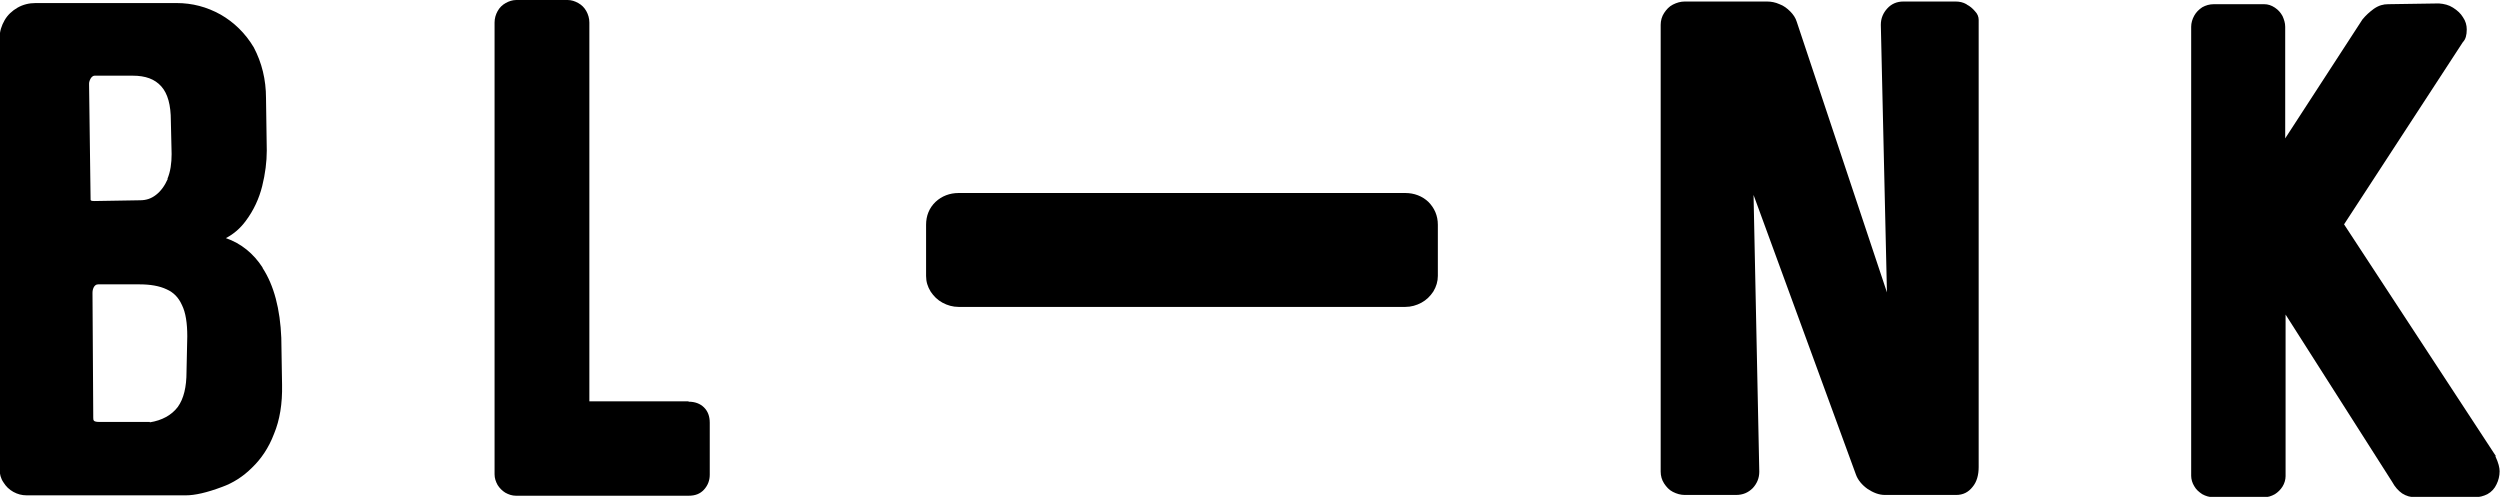
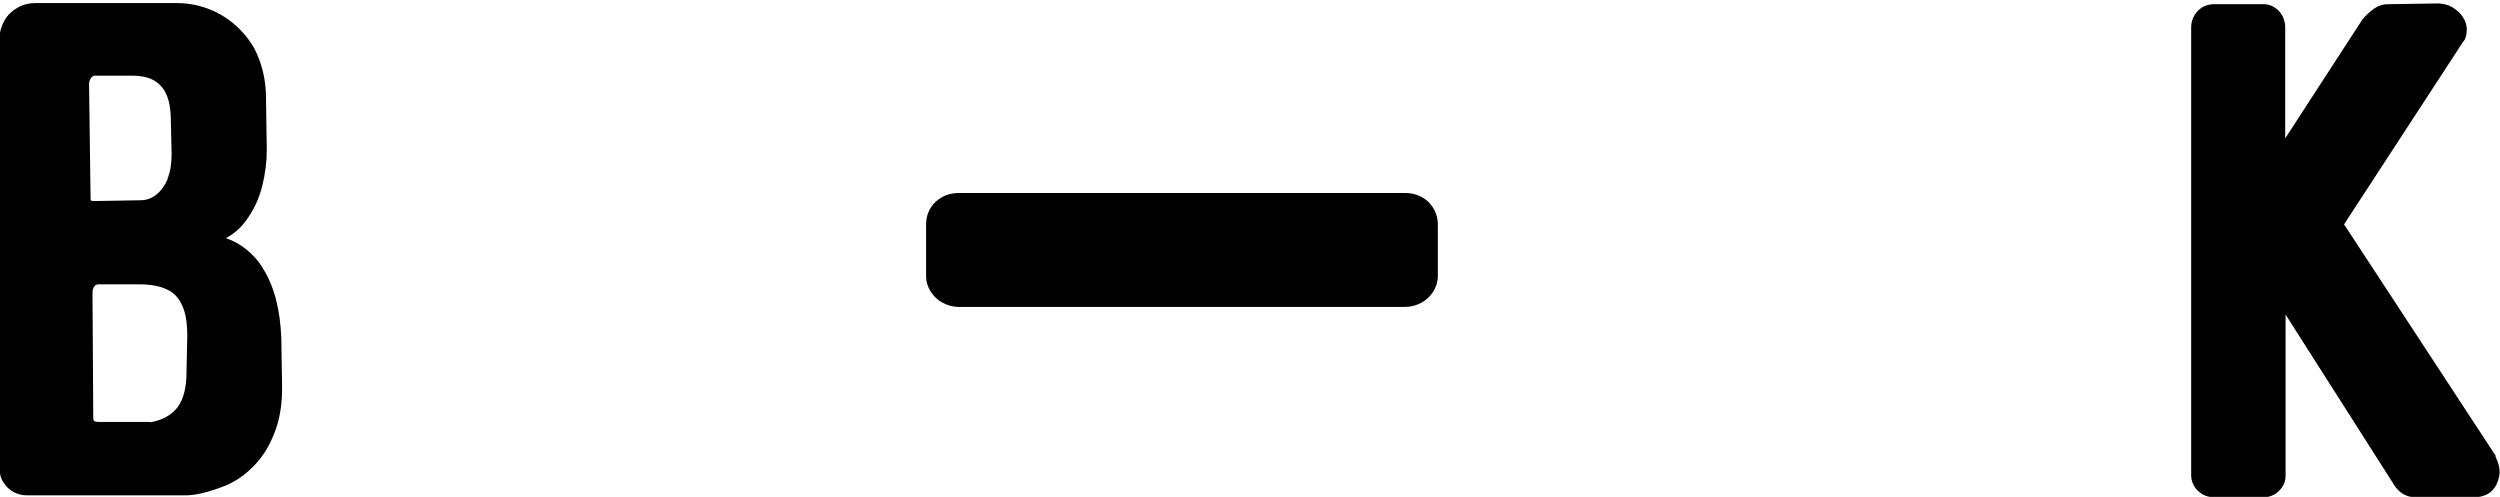
<svg xmlns="http://www.w3.org/2000/svg" id="Layer_2" data-name="Layer 2" viewBox="0 0 65.41 13">
  <defs>
    <style>
      .cls-1 {
        fill: #000;
        stroke-width: 0px;
      }
    </style>
  </defs>
  <g id="Layer_1-2" data-name="Layer 1">
    <g>
      <path class="cls-1" d="M6.87,7c-.24-.37-.56-.63-.96-.77.21-.11.38-.26.52-.45.21-.28.35-.59.43-.91.08-.32.12-.64.12-.93l-.02-1.37c0-.49-.11-.93-.32-1.33-.22-.37-.52-.66-.87-.86-.36-.2-.74-.3-1.15-.3H.93c-.17,0-.33.04-.47.12-.14.08-.26.19-.34.33-.08.14-.13.29-.13.46v11.29c0,.12.03.24.1.34.06.1.15.19.26.25.11.06.22.09.35.09h4.16c.24,0,.55-.07.95-.22.28-.1.55-.27.78-.5.24-.23.44-.52.58-.89.15-.36.22-.79.21-1.28l-.02-1.23c-.03-.75-.19-1.37-.49-1.83ZM4.39,4.68c-.08.18-.18.32-.31.42-.13.1-.26.14-.42.14l-1.19.02c-.1,0-.1-.02-.1-.04l-.04-3.03c0-.05.02-.1.05-.15.04-.05.07-.06.1-.06h.99c.34,0,.58.09.75.28.17.19.25.49.25.9l.02.87c0,.24-.03.46-.11.65ZM3.92,11.04h-1.32c-.1,0-.13-.02-.14-.03-.02-.02-.02-.05-.02-.08l-.02-3.27c0-.07.02-.13.05-.17.02-.02.04-.05.1-.05h1.08c.28,0,.52.04.71.13.18.08.31.21.4.41.1.2.14.48.14.82l-.02.93c0,.39-.07.7-.23.92-.16.21-.41.35-.73.4Z" />
-       <path class="cls-1" d="M18.01,10.5h-2.59V.59c0-.11-.03-.21-.08-.3-.05-.09-.12-.16-.21-.21-.09-.05-.18-.08-.28-.08h-1.34c-.1,0-.19.03-.28.08-.09.05-.16.12-.21.21-.05.09-.08.19-.08.3v11.82c0,.1.03.19.08.28.05.08.12.15.2.2.09.05.18.08.28.08h4.52c.17,0,.3-.05.4-.16.1-.11.15-.24.15-.39v-1.36c0-.17-.05-.3-.15-.4-.1-.1-.24-.15-.4-.15Z" />
      <path class="cls-1" d="M36.77,5.05h-11.69c-.23,0-.44.08-.6.23-.17.16-.25.37-.25.6v1.34c0,.15.04.28.12.41.08.12.18.22.31.29.13.07.27.11.42.11h11.69c.15,0,.29-.04.42-.11.13-.07.23-.17.31-.29.08-.13.12-.27.12-.41v-1.34c0-.24-.09-.44-.25-.6-.16-.15-.37-.23-.6-.23Z" />
-       <path class="cls-1" d="M51.45.11c-.09-.05-.18-.07-.28-.07h-1.37c-.17,0-.31.06-.42.18-.11.12-.17.26-.17.43l.16,7-2.36-7.08c-.03-.1-.09-.19-.17-.27-.08-.08-.17-.15-.28-.19-.11-.05-.22-.07-.33-.07h-2.15c-.11,0-.21.03-.31.08-.1.05-.17.13-.23.22-.06.09-.09.2-.09.31v11.69c0,.11.03.22.09.31.06.09.13.17.23.22.1.05.2.08.31.08h1.34c.18,0,.32-.06.44-.18.11-.12.17-.26.17-.43l-.15-7.24,2.68,7.32c.05.14.16.27.3.37.15.1.3.16.46.16h1.86c.18,0,.32-.07.43-.21.11-.13.16-.31.16-.52V.52c0-.08-.03-.16-.1-.23-.06-.07-.13-.13-.21-.17Z" />
      <path class="cls-1" d="M65.3,11.93l-3.97-6.06,3.11-4.77c.07-.07.1-.18.1-.33,0-.11-.03-.22-.1-.32-.06-.1-.15-.18-.26-.25-.11-.07-.23-.1-.37-.11l-1.33.02c-.12,0-.24.03-.37.12-.11.08-.21.17-.3.28l-2.02,3.11V.7c0-.1-.03-.19-.07-.28-.05-.09-.11-.16-.2-.22-.09-.06-.18-.09-.28-.09h-1.32c-.11,0-.21.03-.3.08-.09.06-.16.13-.21.22-.05.09-.08.19-.08.29v11.75c0,.09.03.19.08.27.05.09.12.15.21.21.09.05.19.08.3.08h1.32c.1,0,.19-.03.28-.08.08-.05.15-.12.2-.2.05-.08.08-.18.08-.27v-4.23l2.79,4.38c.07.13.16.23.26.3.11.07.22.1.35.1h1.55c.12,0,.23-.03.33-.08.11-.06.19-.15.24-.26.05-.1.08-.22.08-.34,0-.09-.03-.22-.11-.39ZM64.75,12.88h0s0,0,0,0h0Z" />
    </g>
  </g>
</svg>